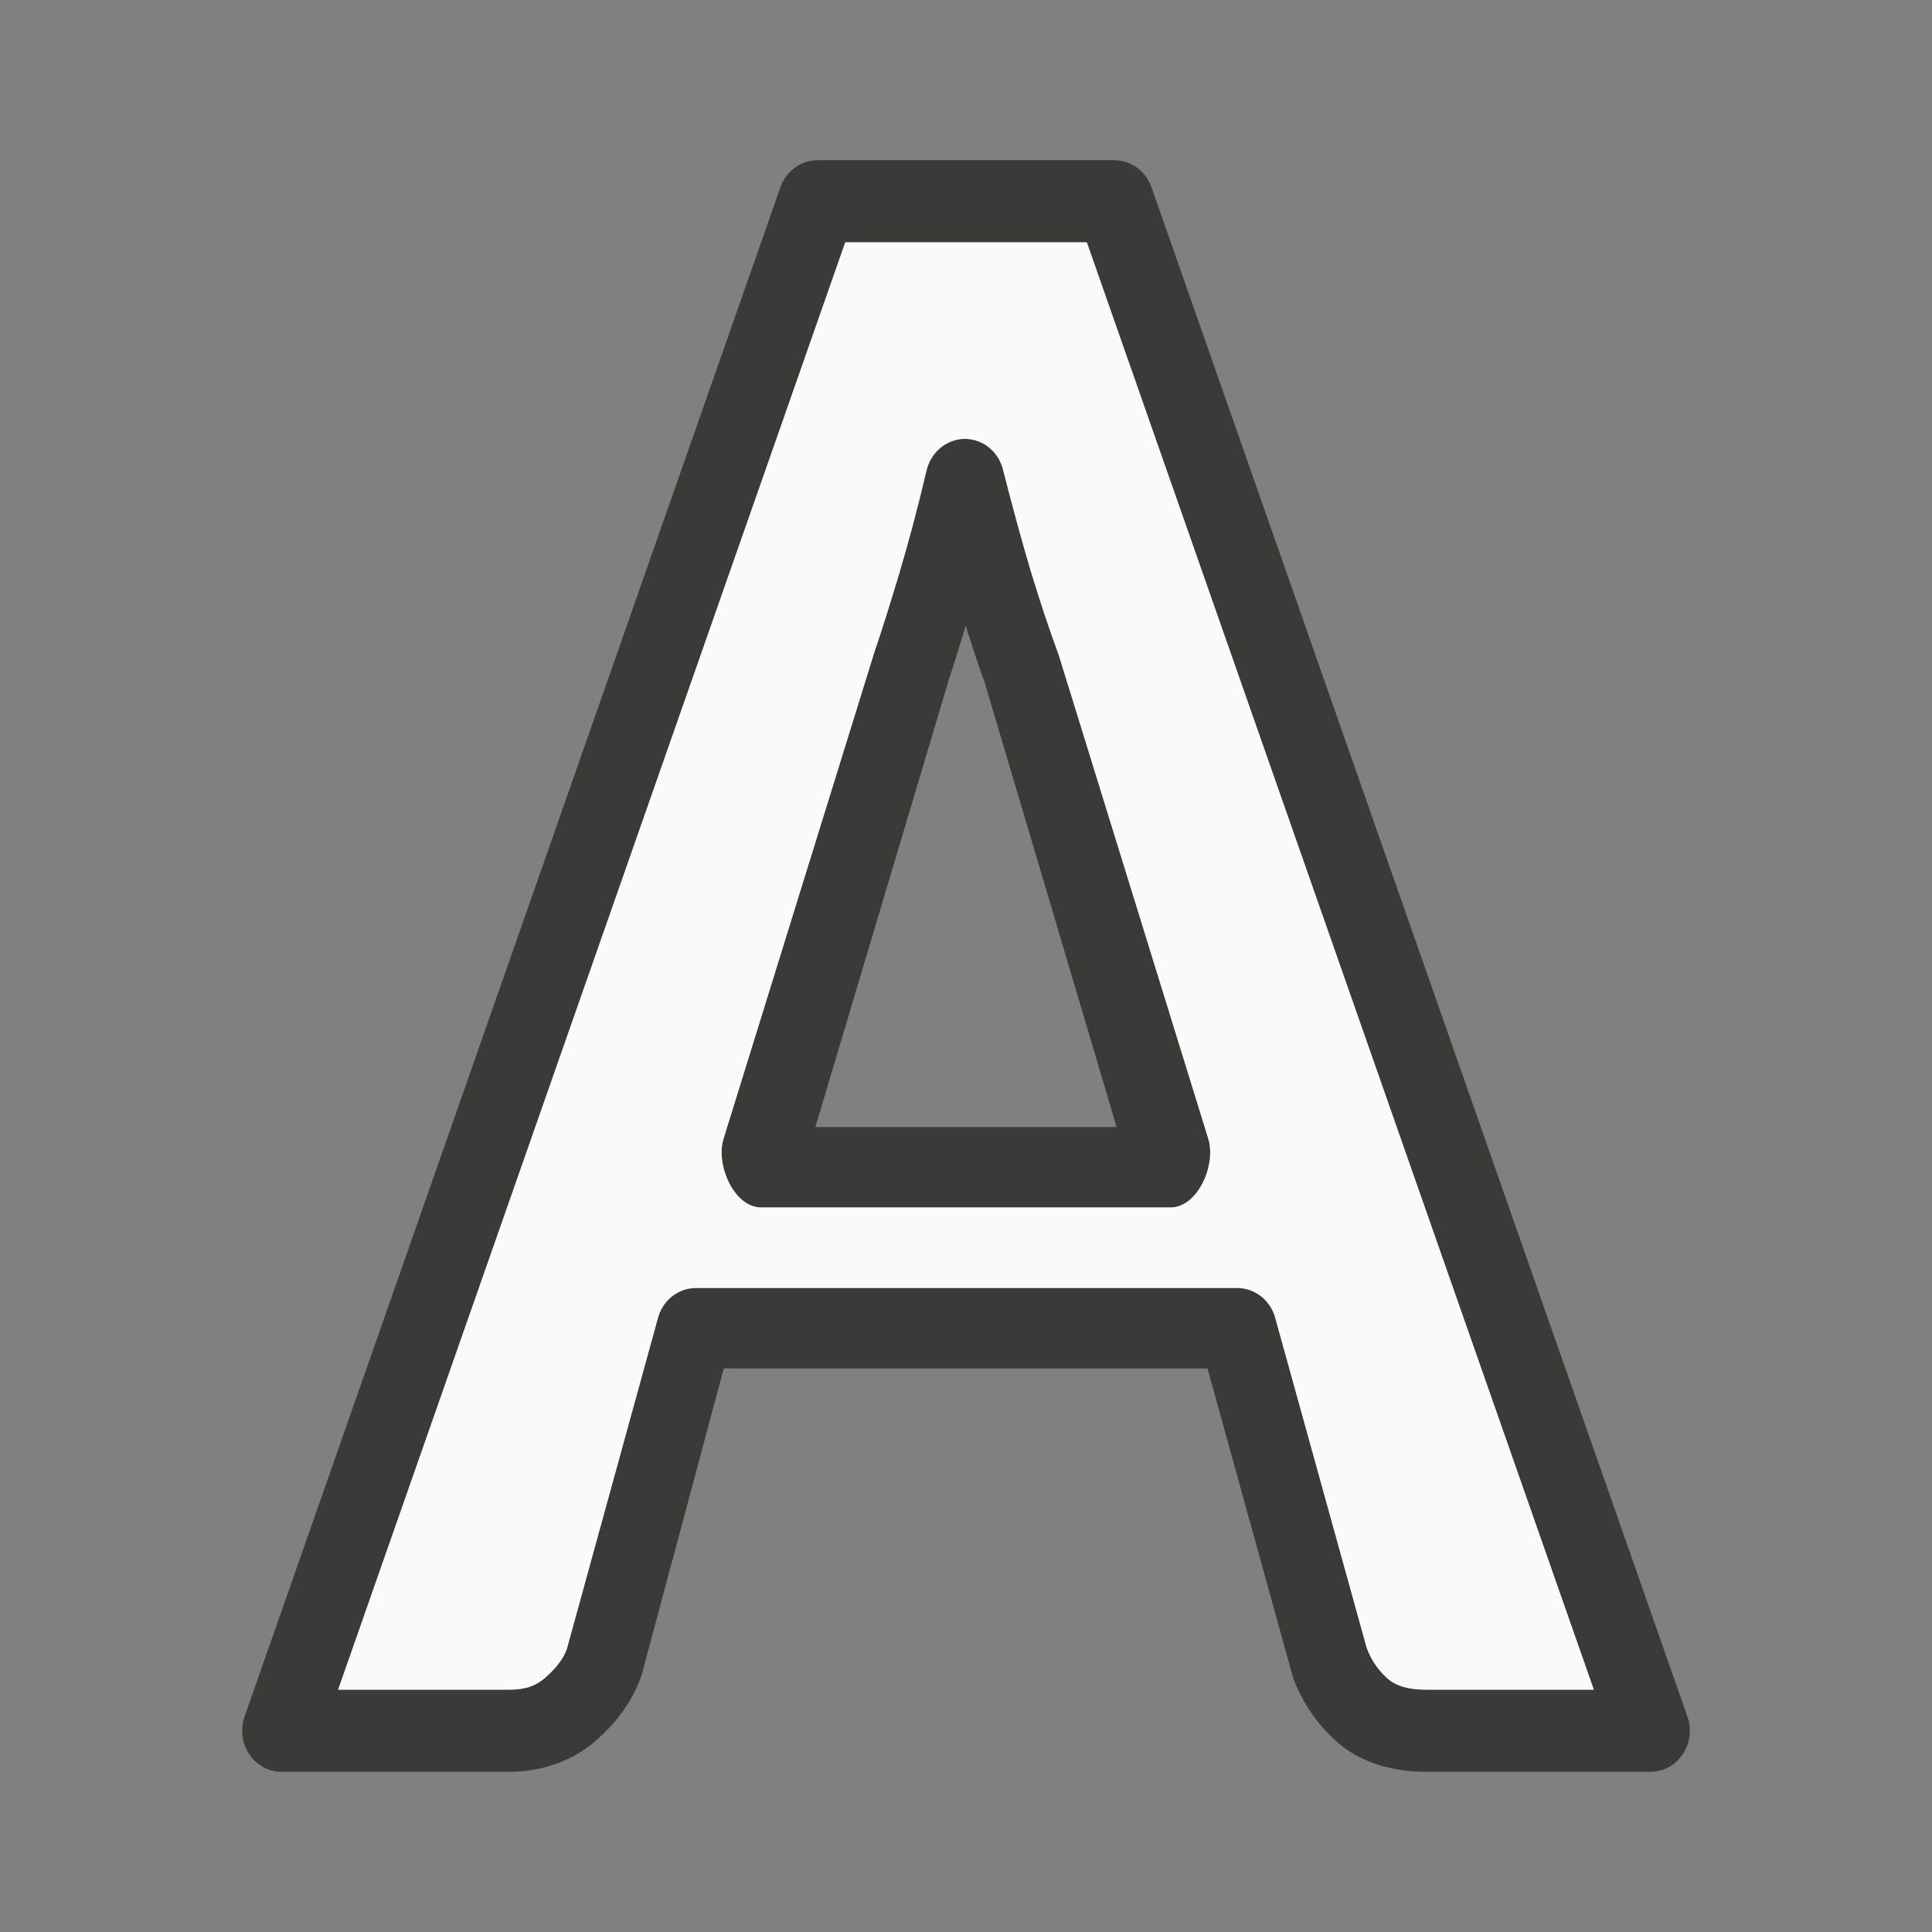
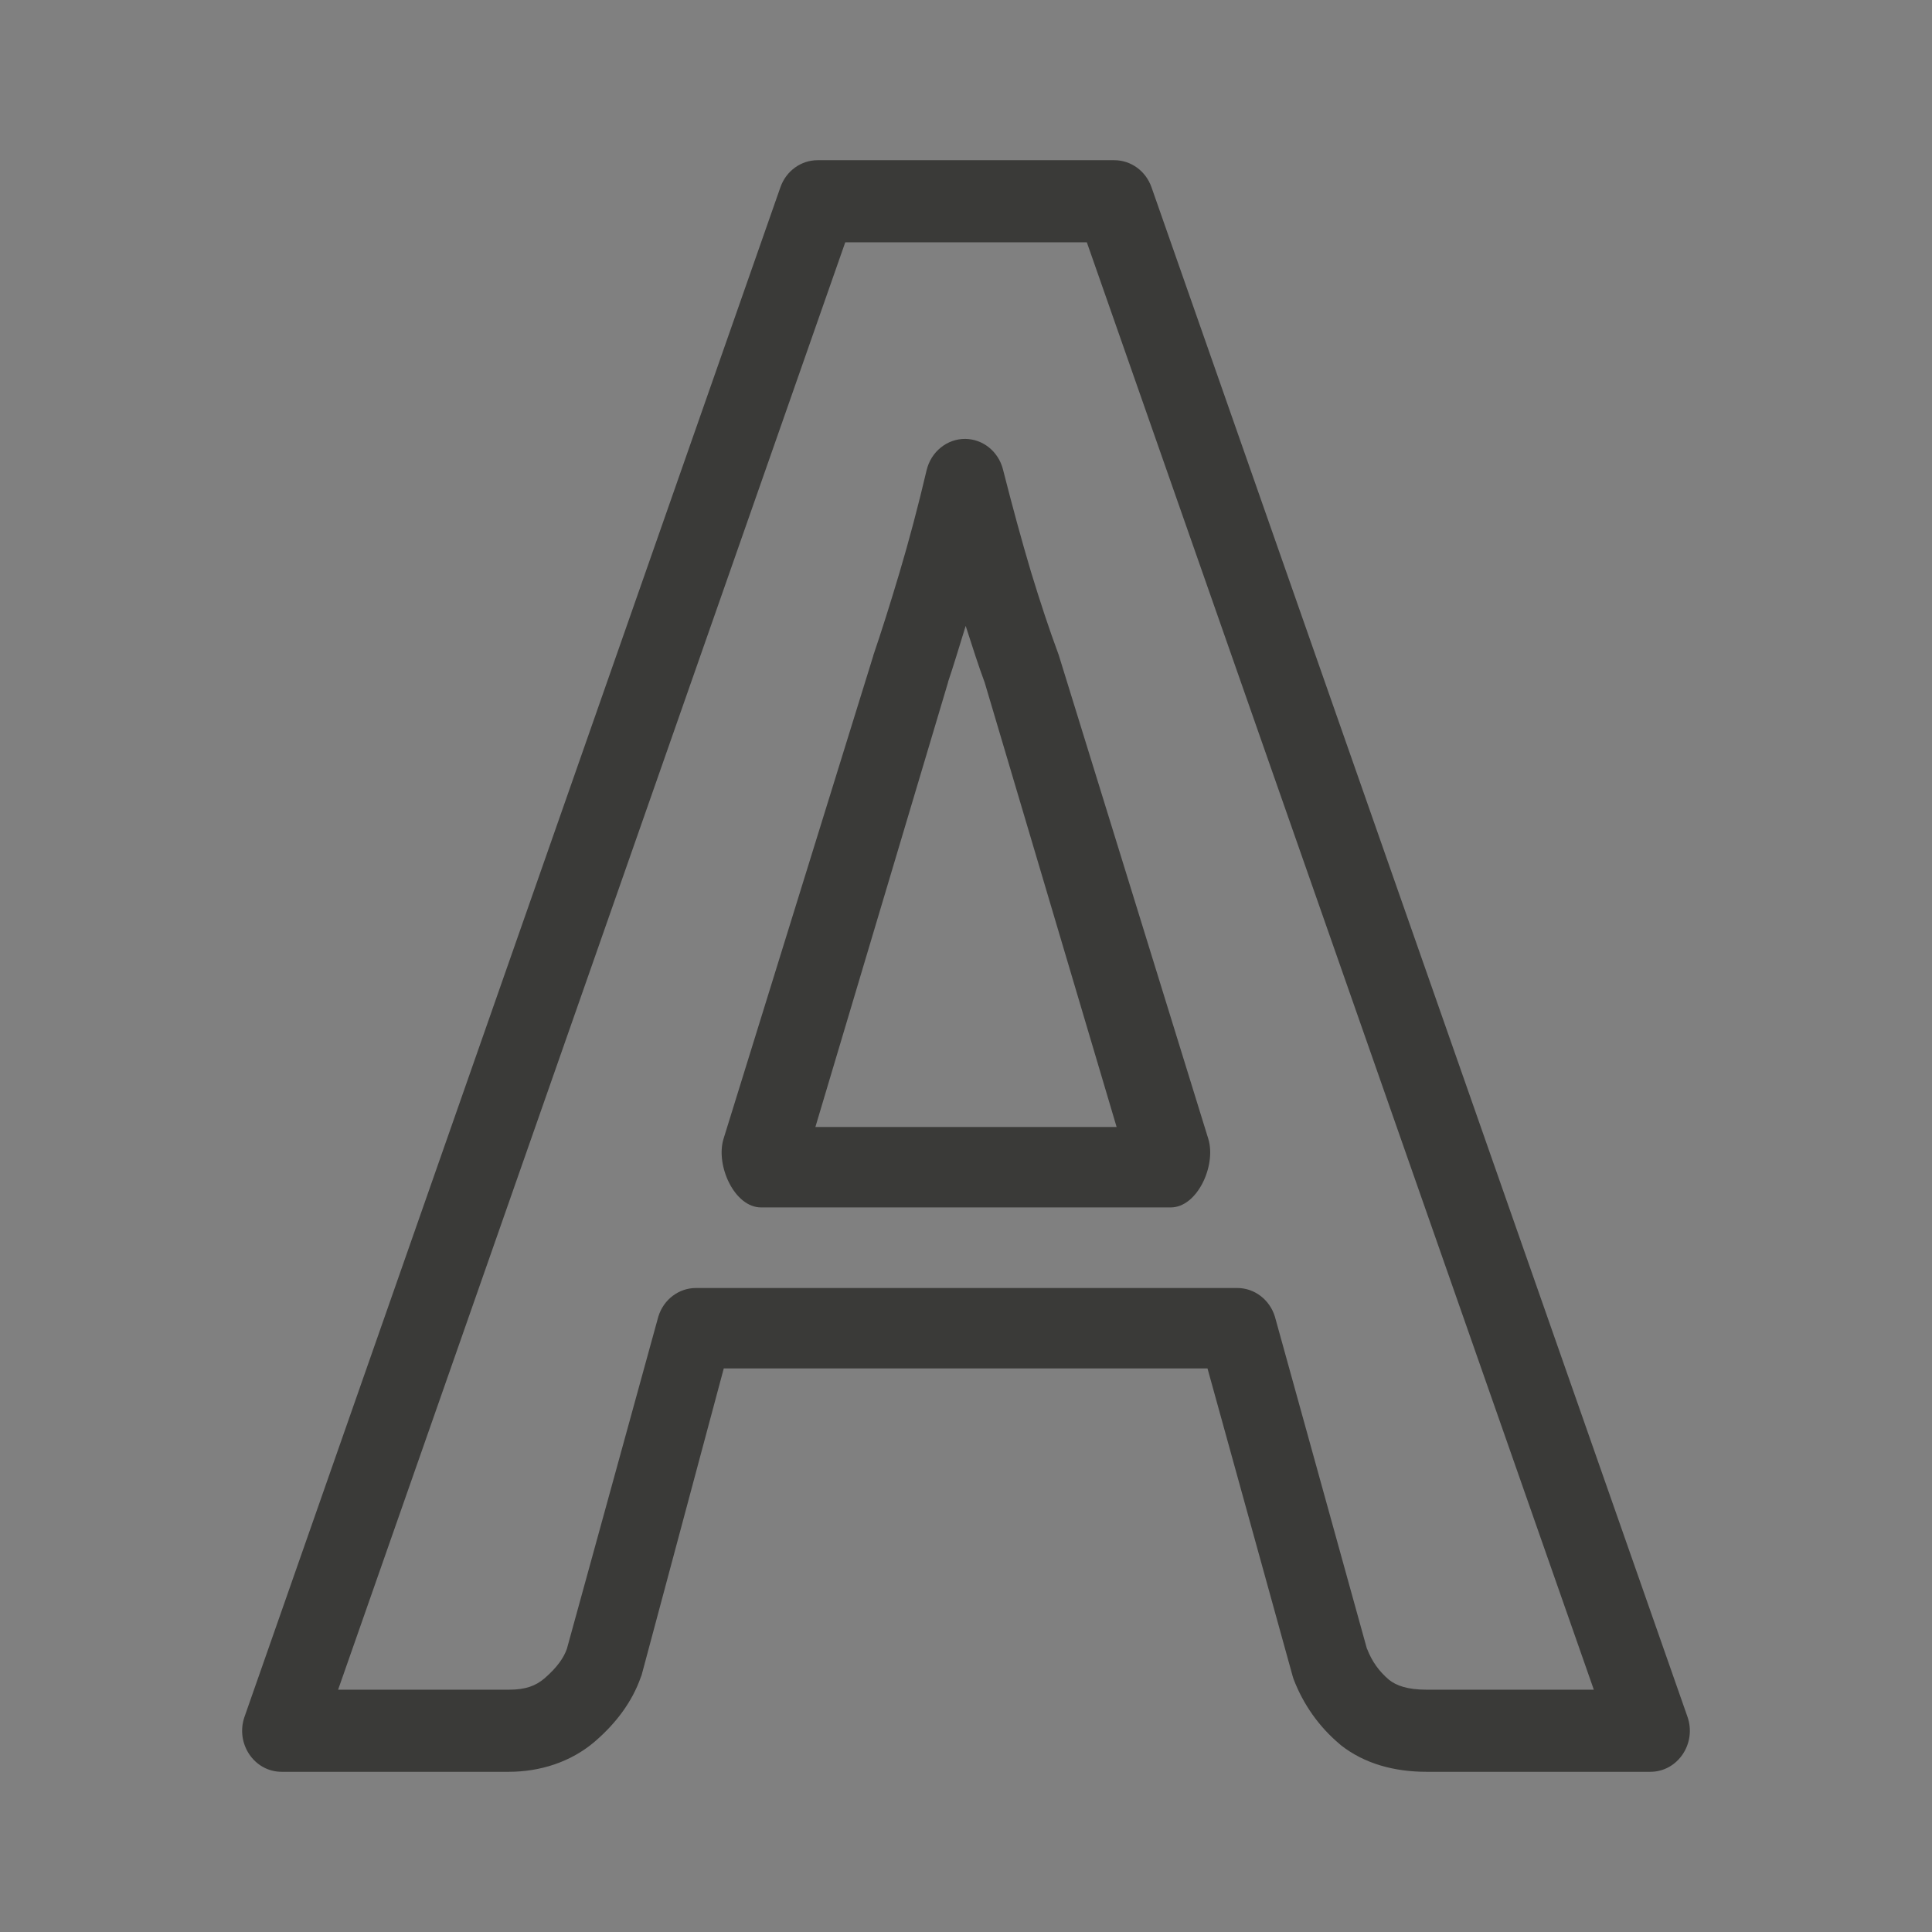
<svg xmlns="http://www.w3.org/2000/svg" viewBox="0 0 24 24">
  <rect x="0" y="0" width="24" height="24" fill="#808080" stroke="none" />
  <path d="m10.157 1.99c-.206-0-.391.133-.462.335l-6.657 19c-.117.333.12.686.462.685h2.819c.392 0 .772-.122 1.067-.373l.002-.002c.261-.224.465-.492.574-.805.003-.007.005-.013.008-.02l1.021-3.811h6.009l1.059 3.827c.003.011.007.023.011.034.121.316.318.593.573.807l.011.01c.297.235.671.333 1.067.333h2.779c.341.001.579-.352.462-.685l-6.658-19c-.071-.201-.254-.334-.46-.335zm.343 1.02h3.001l6.298 17.98h-2.078c-.242 0-.377-.053-.465-.122-.127-.108-.213-.229-.274-.386-0-.001-.002-.001-.002-.002l-1.143-4.125c-.065-.211-.254-.355-.467-.355h-6.725c-.213-0-.402.143-.467.355l-1.136 4.127c-.037.107-.117.228-.278.367-.108.092-.232.141-.444.141h-2.12l6.3-17.98zm1.492 2.442c-.227-.002-.426.159-.481.388-.108.459-.221.883-.337 1.273-.118.396-.226.737-.324 1.024l-.004.016-1.858 5.994c-.101.329.135.853.467.852h5.088c.332 0.0.568-.523.467-.852l-1.858-6.01c-.003-.009-.006-.019-.01-.028-.105-.283-.216-.617-.333-1-.117-.392-.233-.819-.35-1.279-.057-.222-.249-.376-.469-.378zm.004 2.323c.079.244.159.498.236.703l1.639 5.522h-3.742l1.651-5.534-.006.014c.069-.201.146-.46.222-.705z" fill="#3a3a38" />
-   <path d="m10.5 3.01h3.001l6.298 17.98h-2.078c-.242 0-.377-.053-.465-.122-.127-.108-.213-.229-.274-.386-0-.001-.002-.001-.002-.002l-1.143-4.125c-.065-.211-.254-.355-.467-.355h-6.725c-.213-0-.402.143-.467.355l-1.136 4.127c-.037.107-.117.228-.278.367-.108.092-.232.141-.444.141h-2.12l6.3-17.98zm1.492 2.442c-.227-.002-.426.159-.481.388-.108.459-.221.883-.337 1.273-.118.396-.226.737-.324 1.024l-.004.016-1.858 5.994c-.101.329.135.853.467.852h5.088c.332 0.0.568-.523.467-.852l-1.858-6.01c-.003-.009-.006-.019-.01-.028-.105-.283-.216-.617-.333-1-.117-.392-.233-.819-.35-1.279-.057-.222-.249-.376-.469-.378z" fill="#fafafa" />
</svg>